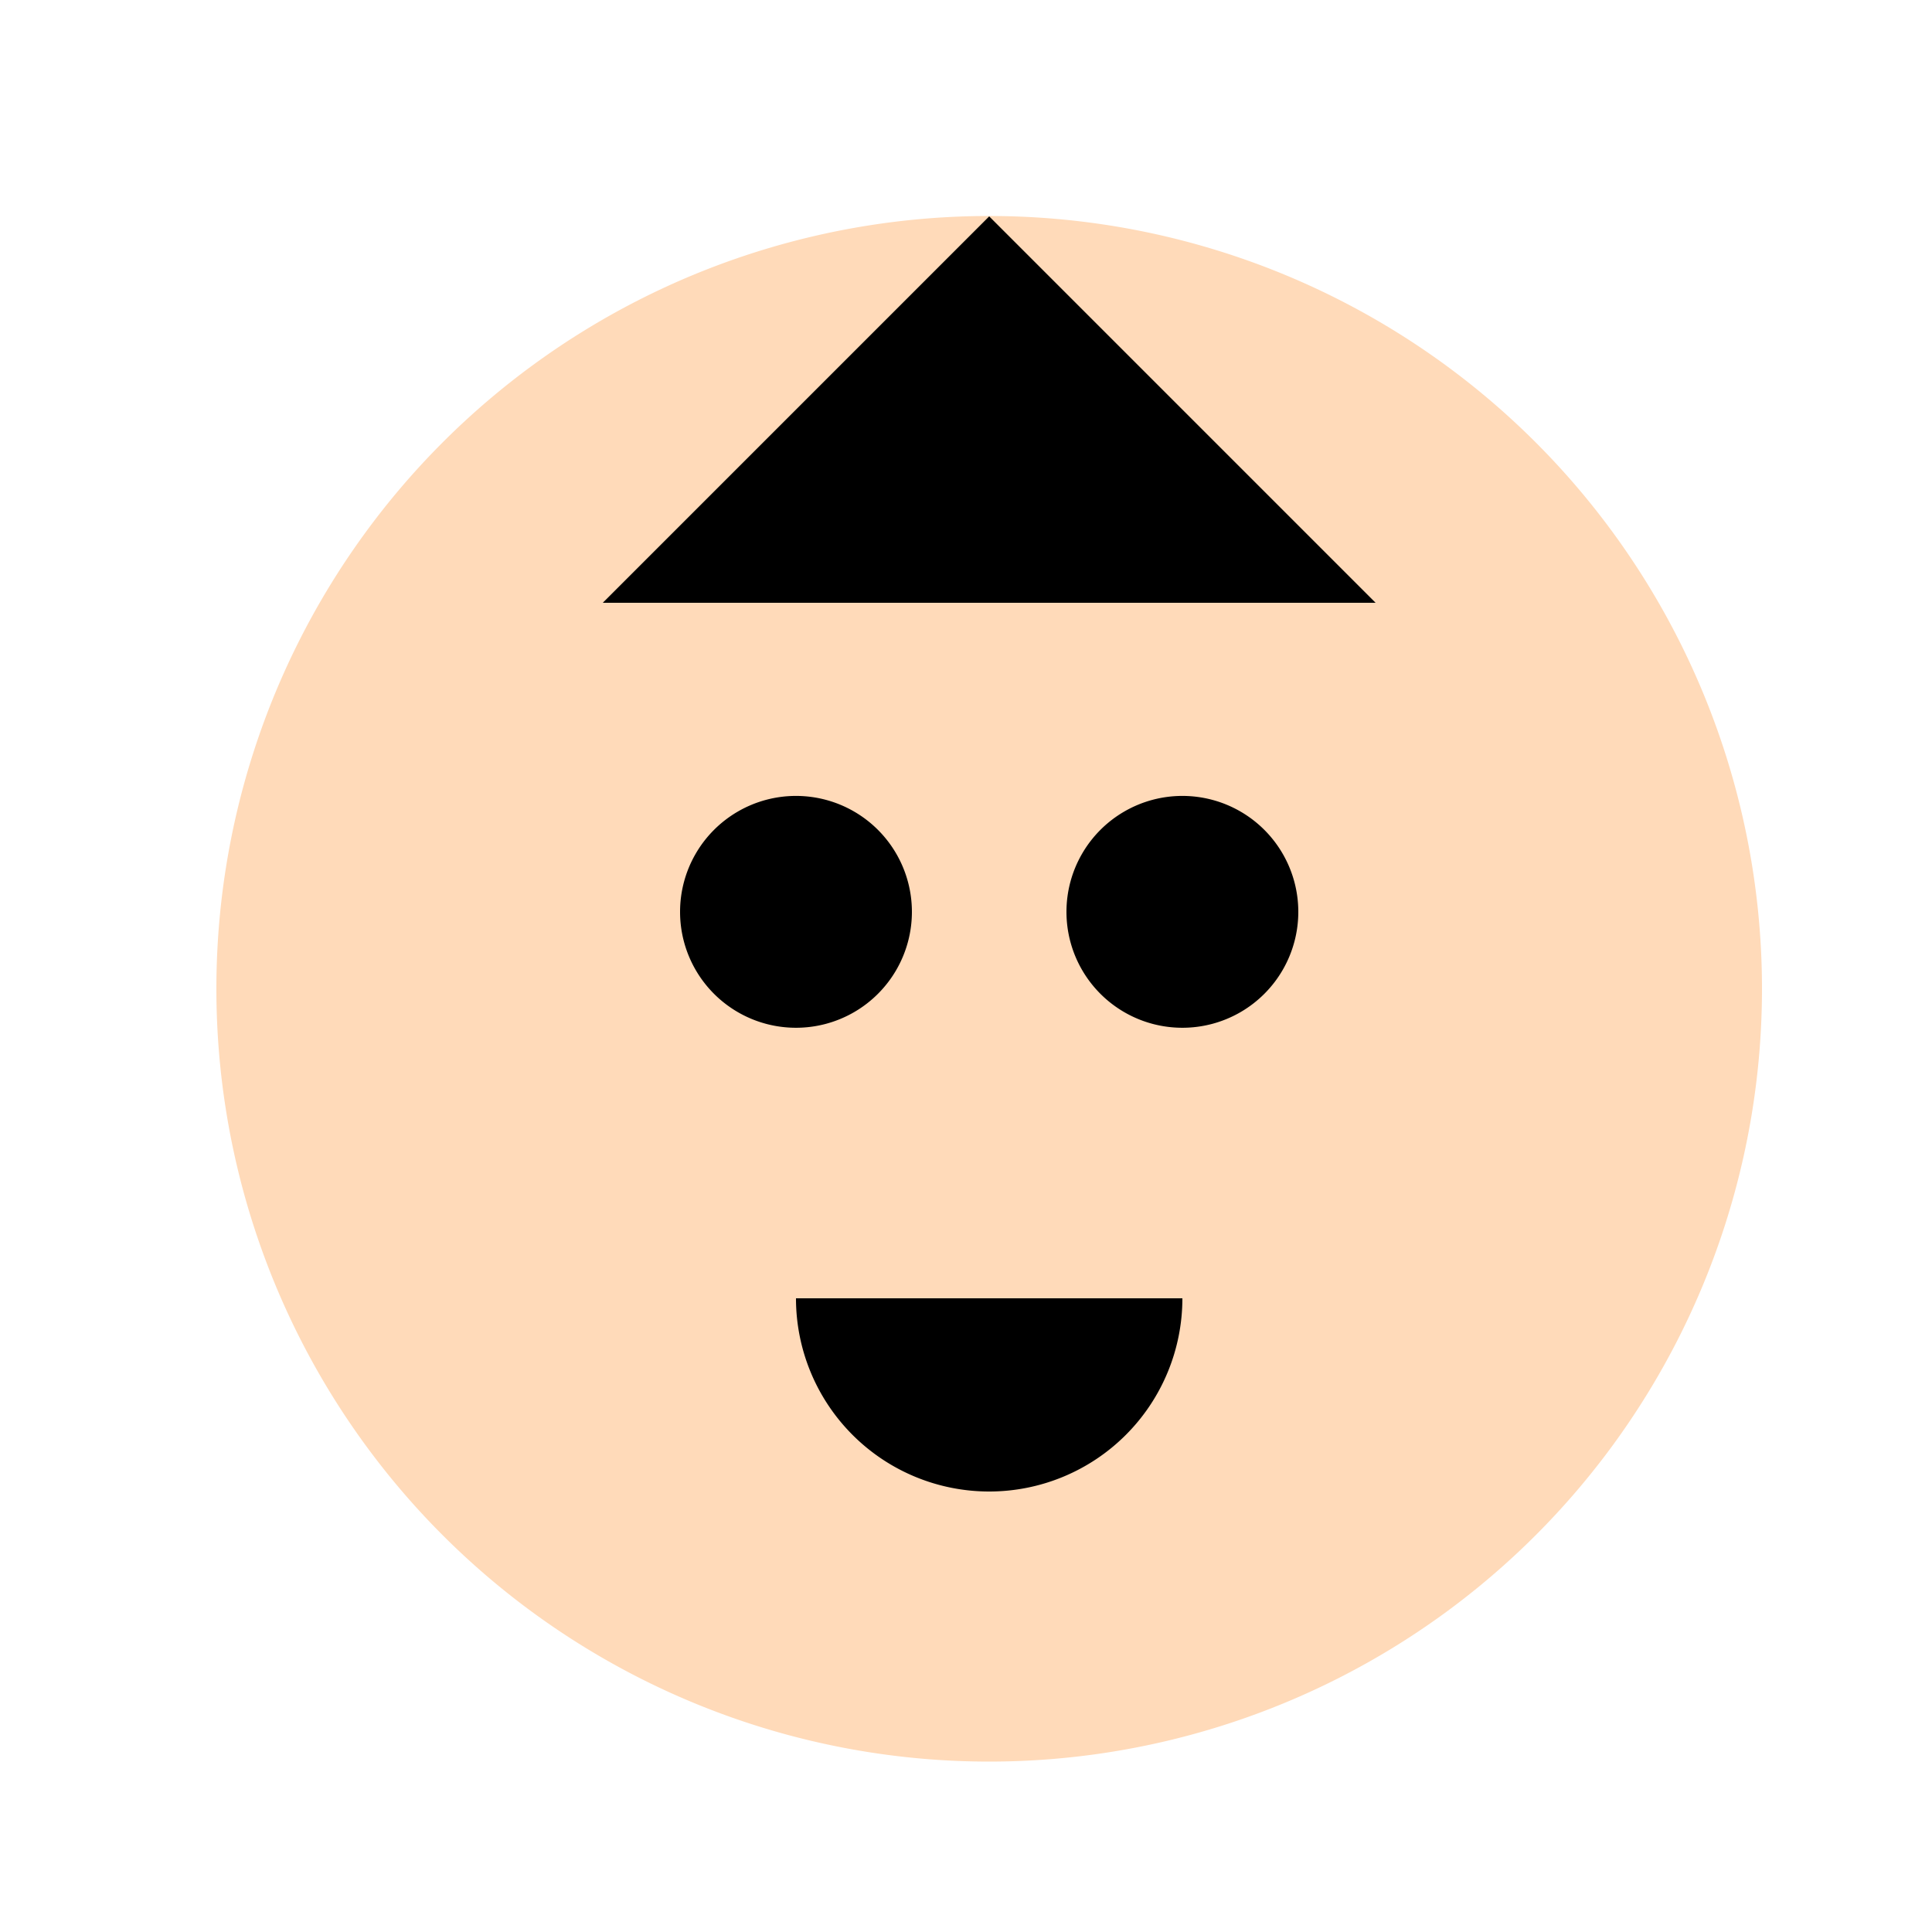
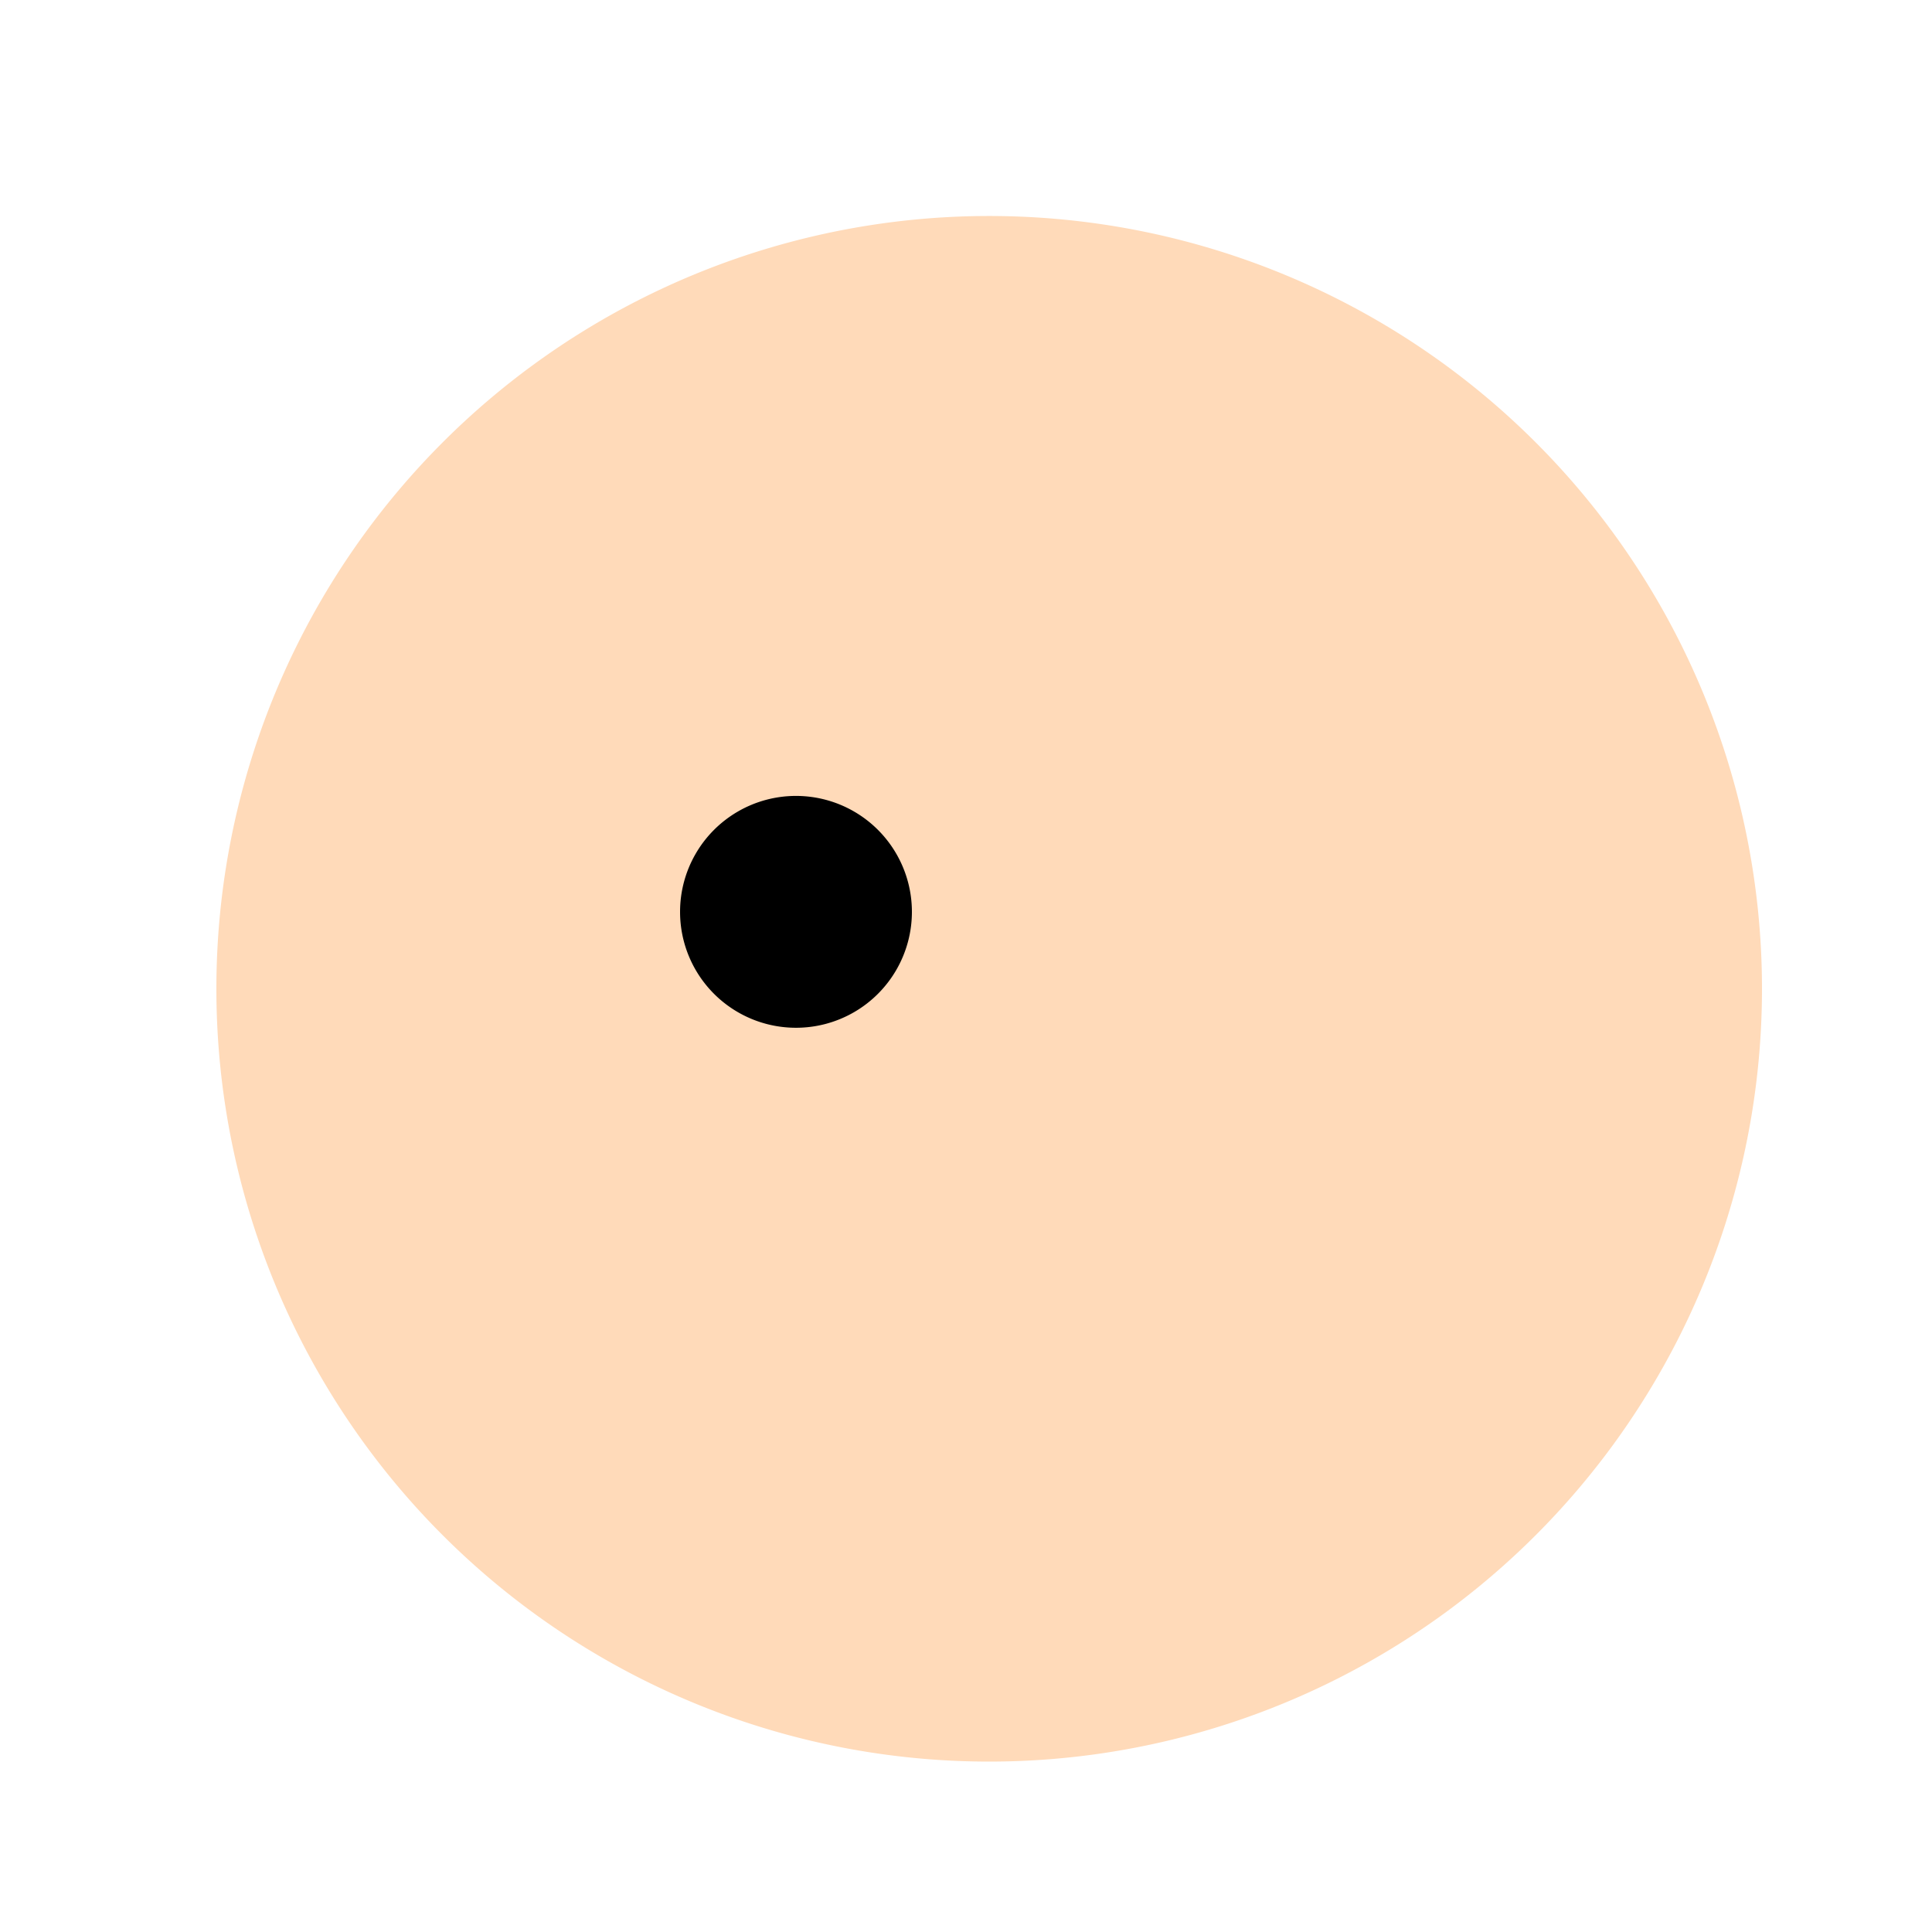
<svg xmlns="http://www.w3.org/2000/svg" width="500" height="500">
  <defs />
  <g>
    <path fill="#ffdab9" stroke="none" paint-order="stroke fill markers" d=" M 456 256 A 200 200 0 1 1 456 255.8" />
    <path fill="black" stroke="none" paint-order="stroke fill markers" d=" M 236 236 A 30 30 0 1 1 236 235.97" />
-     <path fill="black" stroke="none" paint-order="stroke fill markers" d=" M 336 236 A 30 30 0 1 1 336 235.97" />
-     <path fill="black" stroke="none" paint-order="stroke fill markers" d=" M 306 336 A 50 50 0 0 1 206 336" />
-     <path fill="#000000" stroke="none" paint-order="stroke fill markers" d=" M 256 56 L 156 156 L 356 156 Z" />
+     <path fill="#000000" stroke="none" paint-order="stroke fill markers" d=" M 256 56 L 156 156 Z" />
  </g>
</svg>